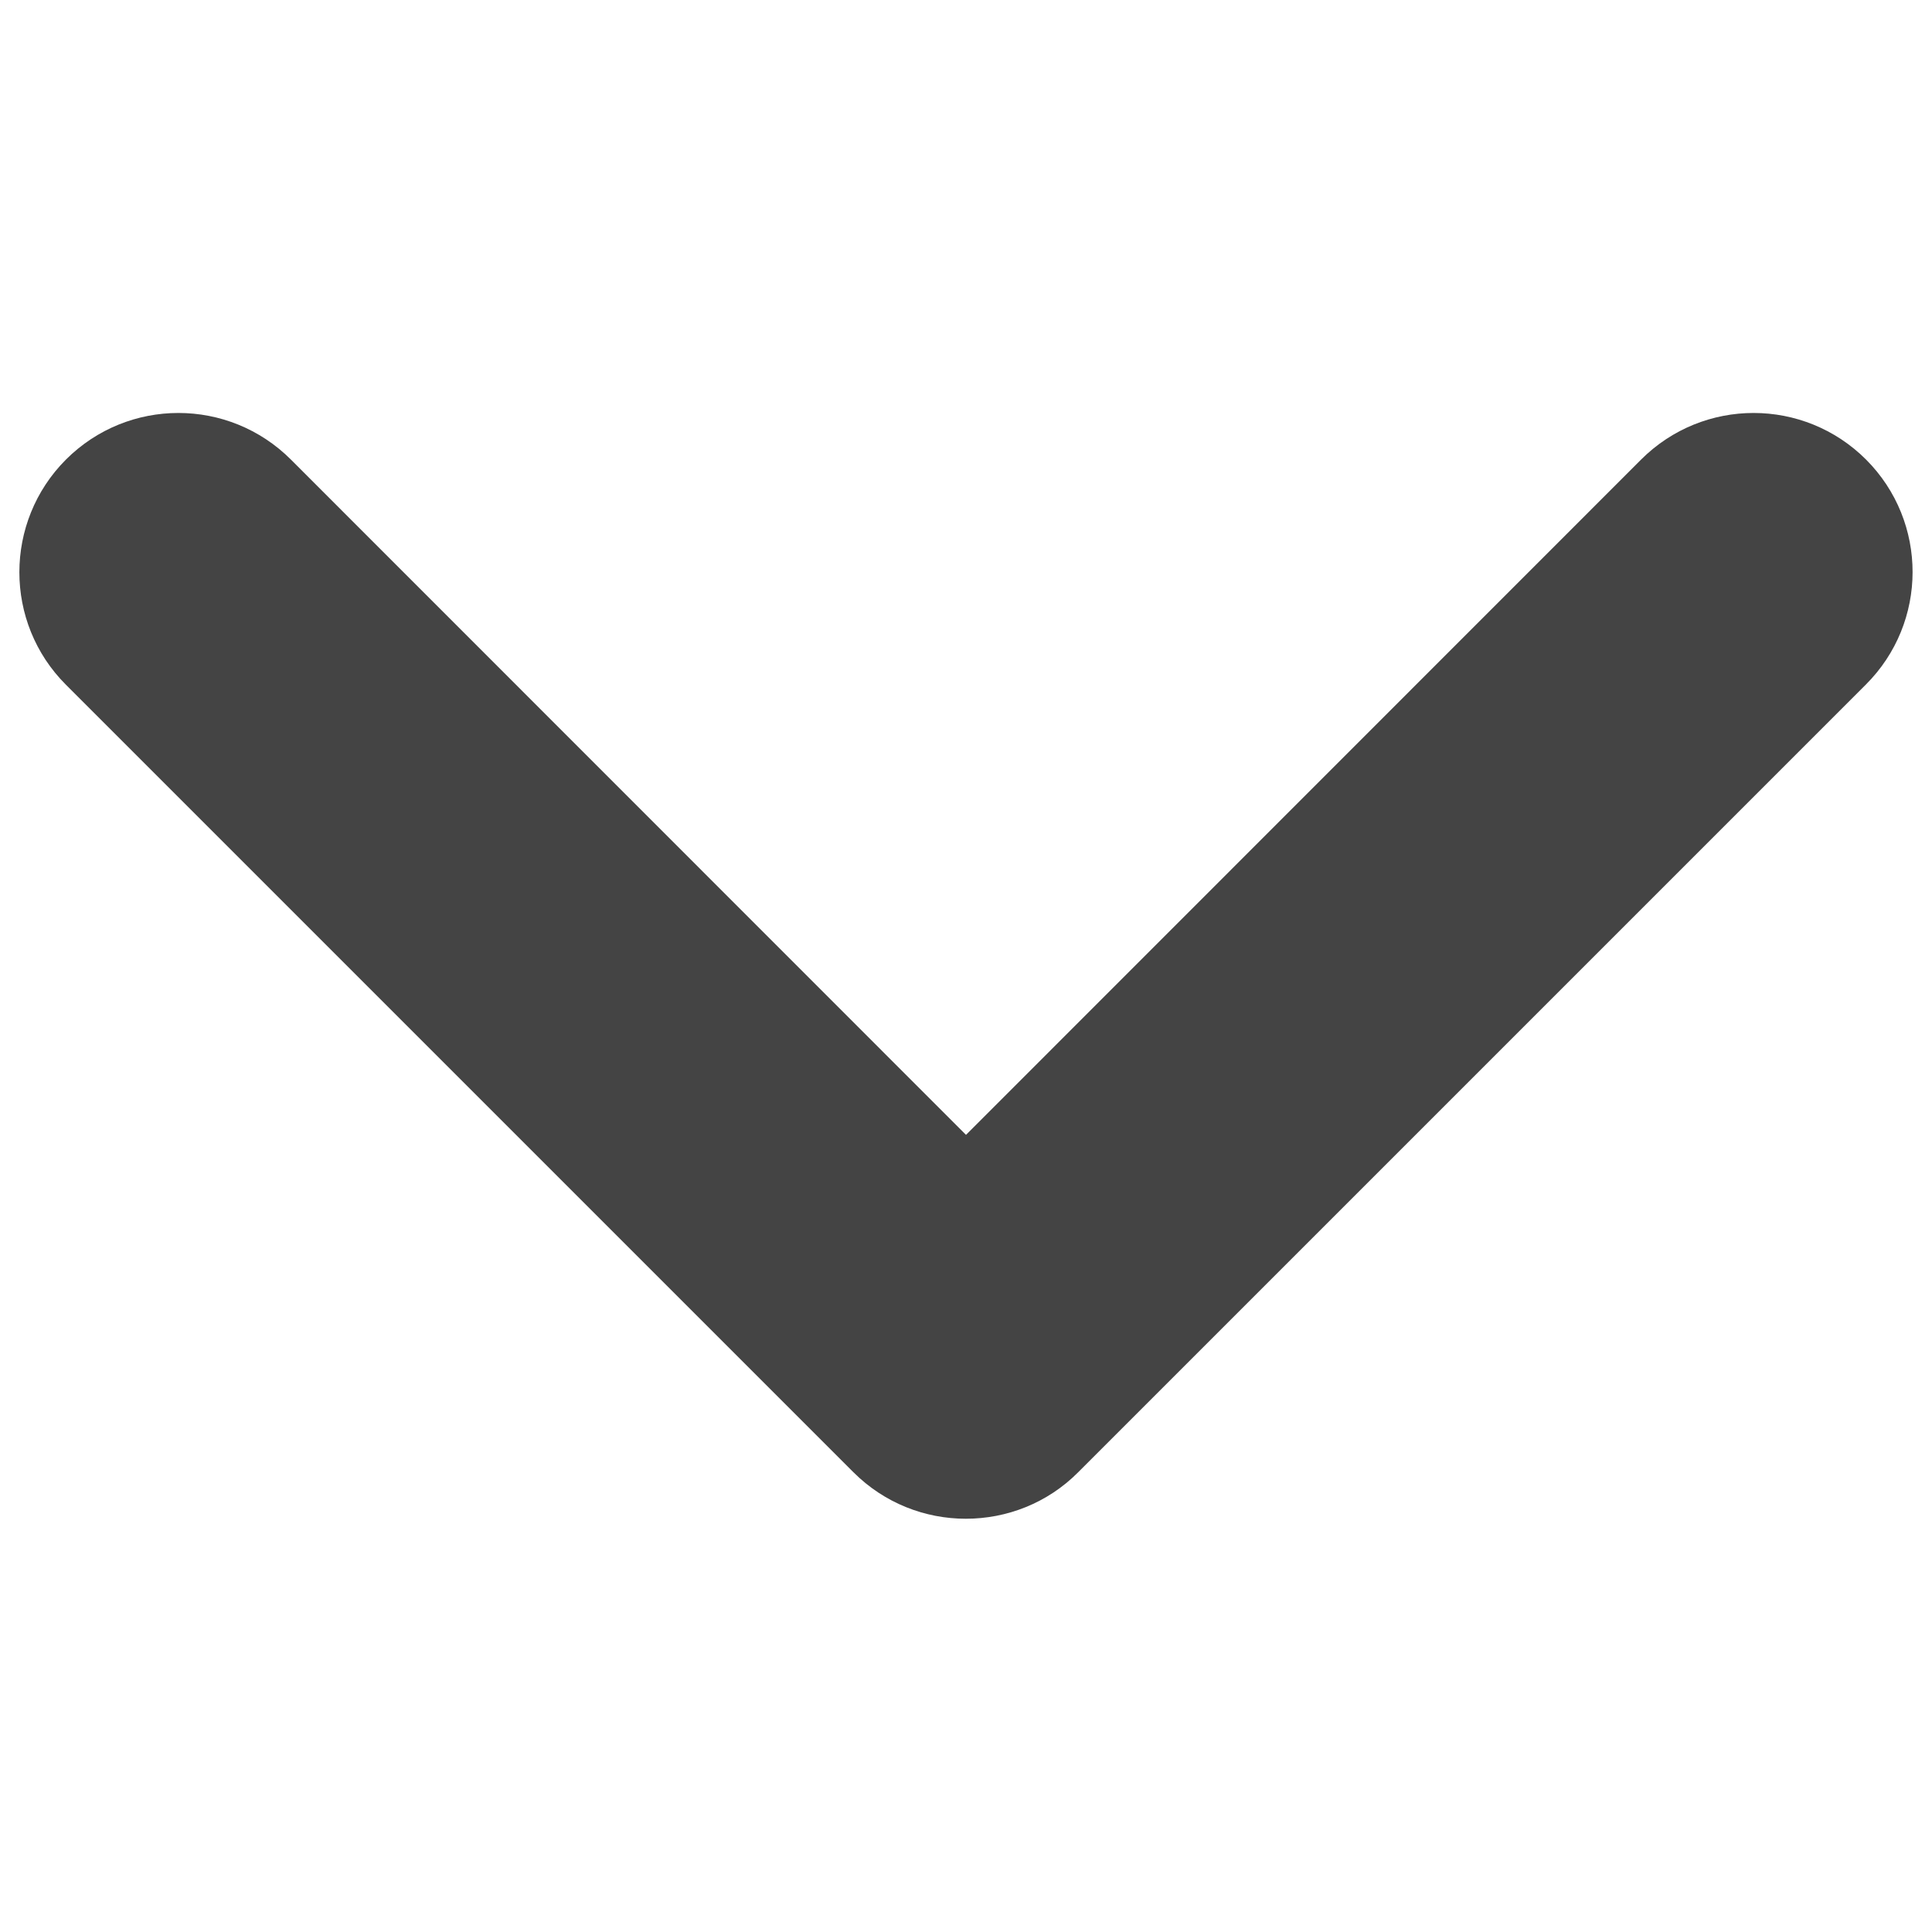
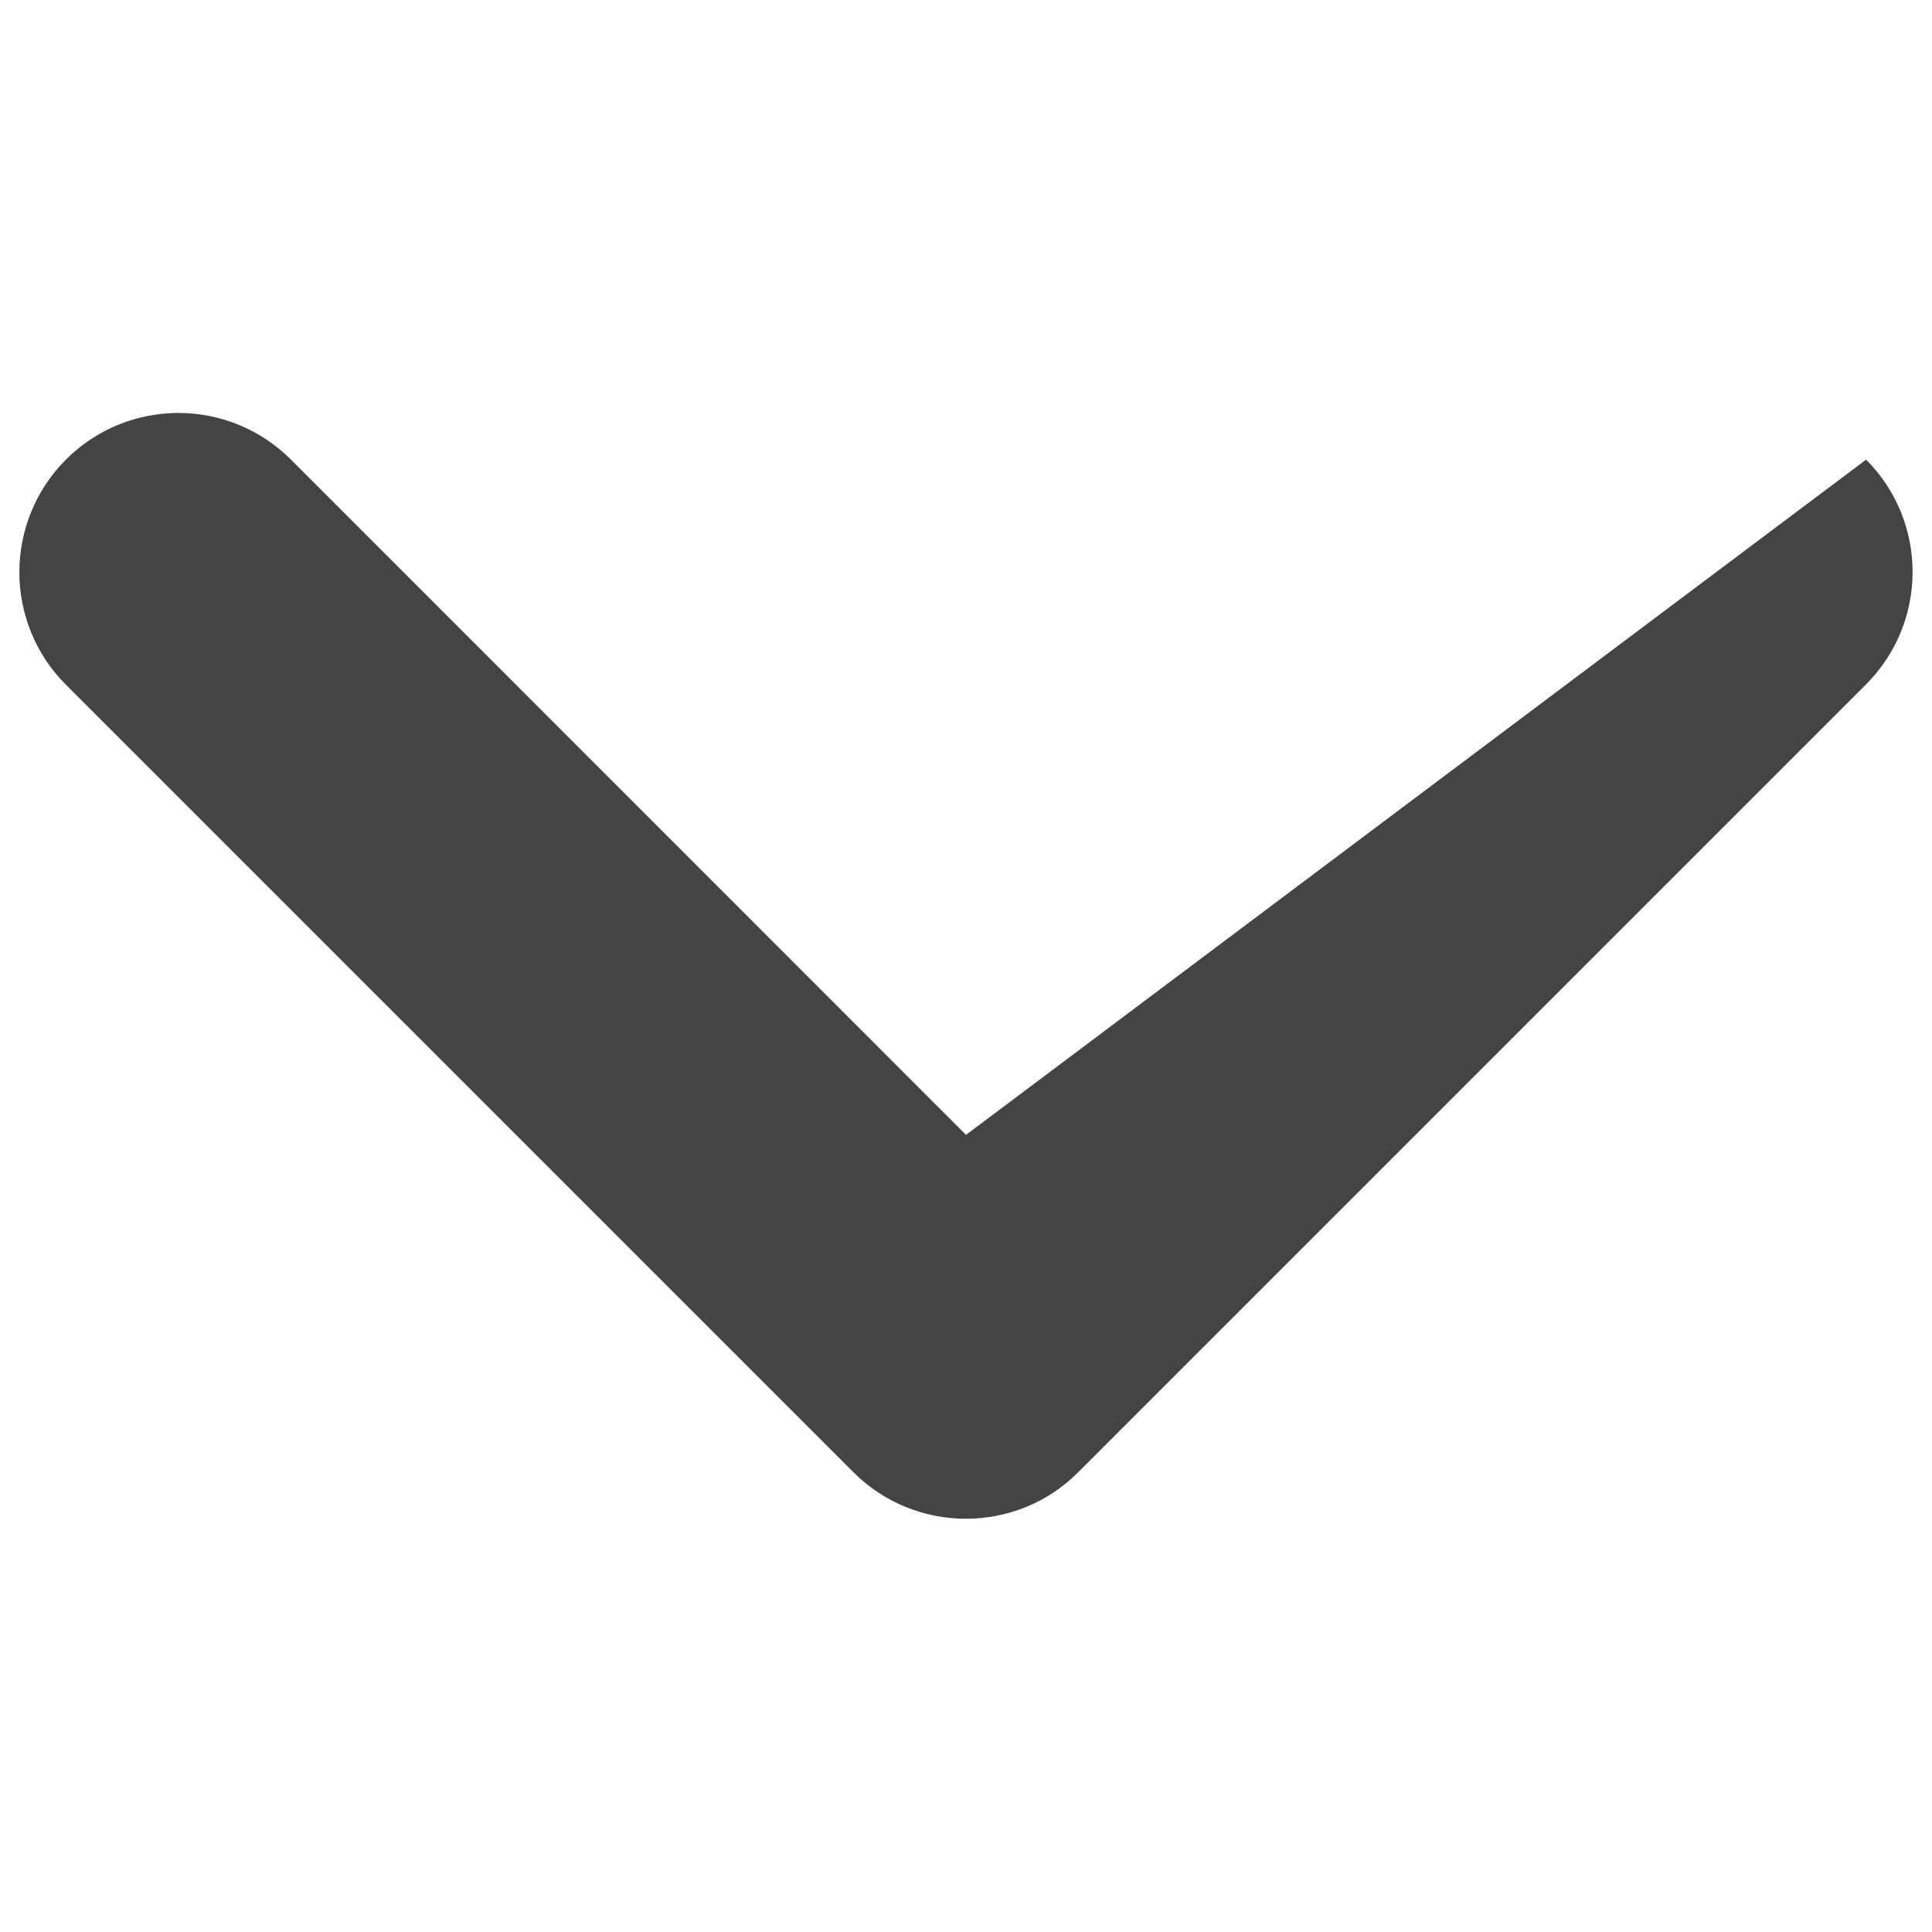
<svg xmlns="http://www.w3.org/2000/svg" version="1.1" x="0px" y="0px" viewBox="0 0 1000 1000" enable-background="new 0 0 1000 1000" xml:space="preserve" fill="#444">
  <g>
-     <path d="M965.9,237.9c-32.2-32.2-84.3-32.2-116.5,0L500,587.4L150.6,237.9c-32.2-32.2-84.3-32.2-116.5,0C2,270.1,2,322.3,34.1,354.4l407.6,407.6c16.1,16.1,37.2,24.1,58.2,24.1c21.1,0,42.2-8,58.2-24.1l407.6-407.6C998,322.2,998,270.1,965.9,237.9z" />
+     <path d="M965.9,237.9L500,587.4L150.6,237.9c-32.2-32.2-84.3-32.2-116.5,0C2,270.1,2,322.3,34.1,354.4l407.6,407.6c16.1,16.1,37.2,24.1,58.2,24.1c21.1,0,42.2-8,58.2-24.1l407.6-407.6C998,322.2,998,270.1,965.9,237.9z" />
  </g>
</svg>